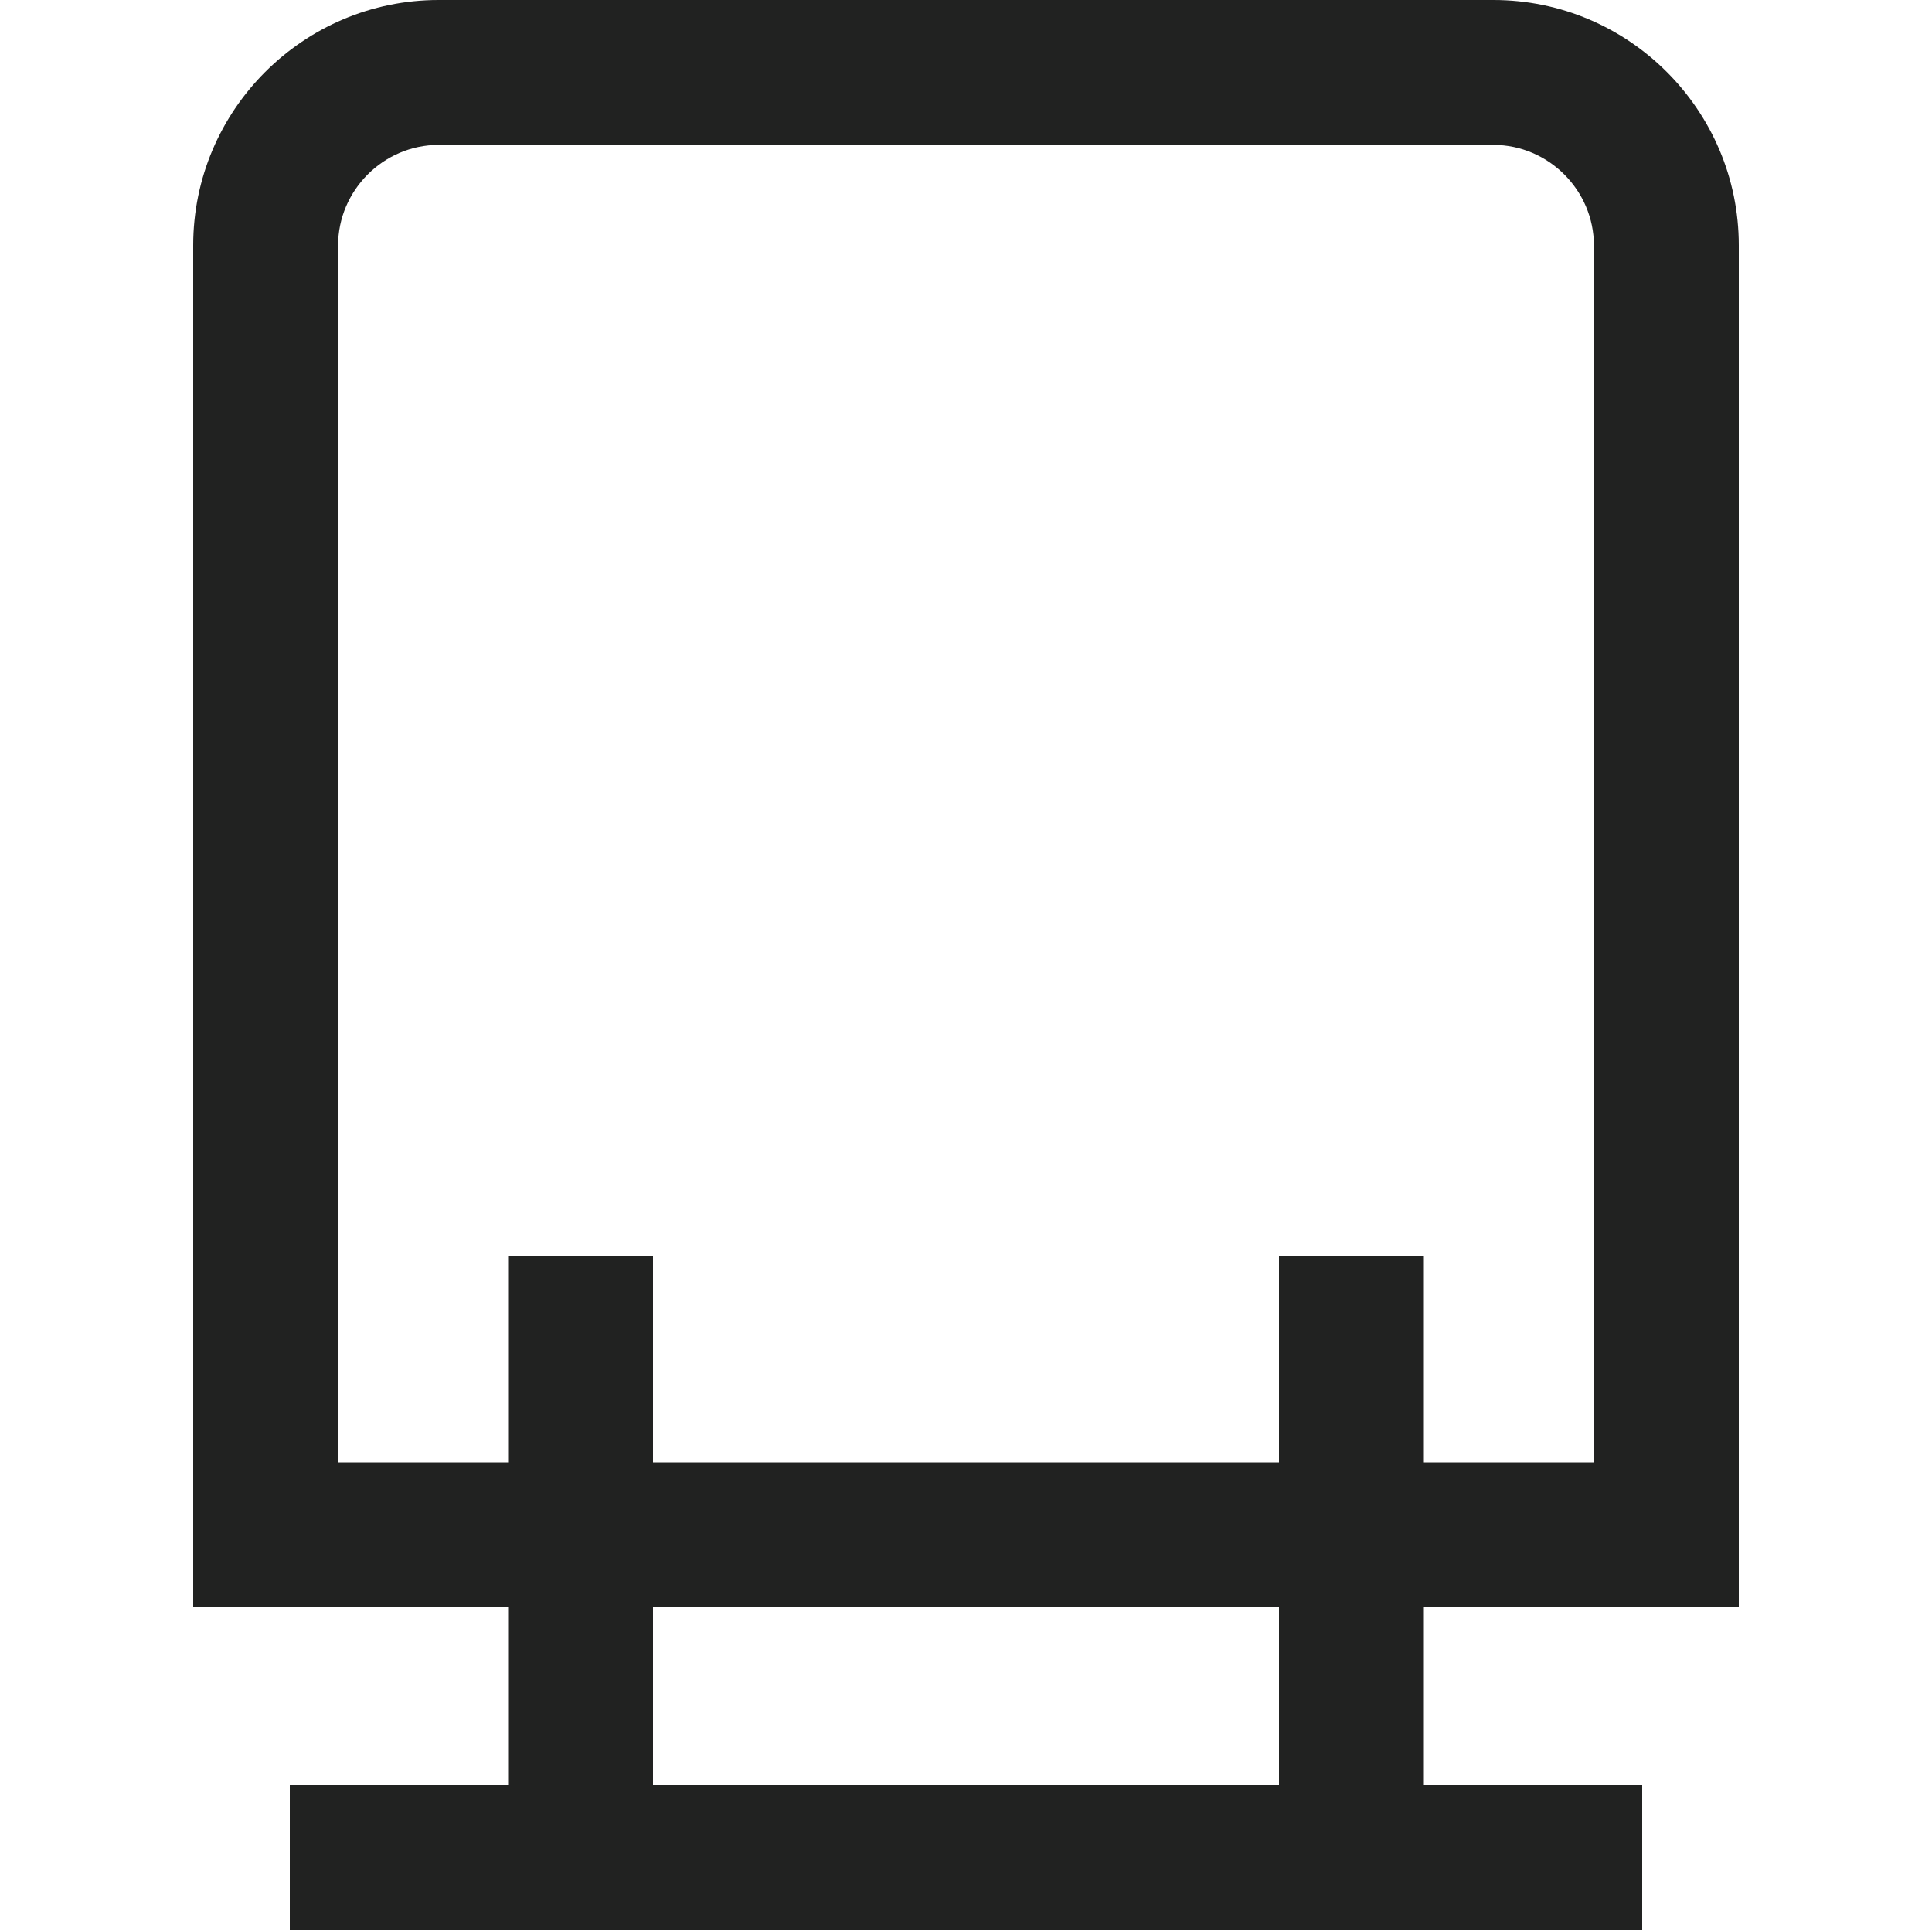
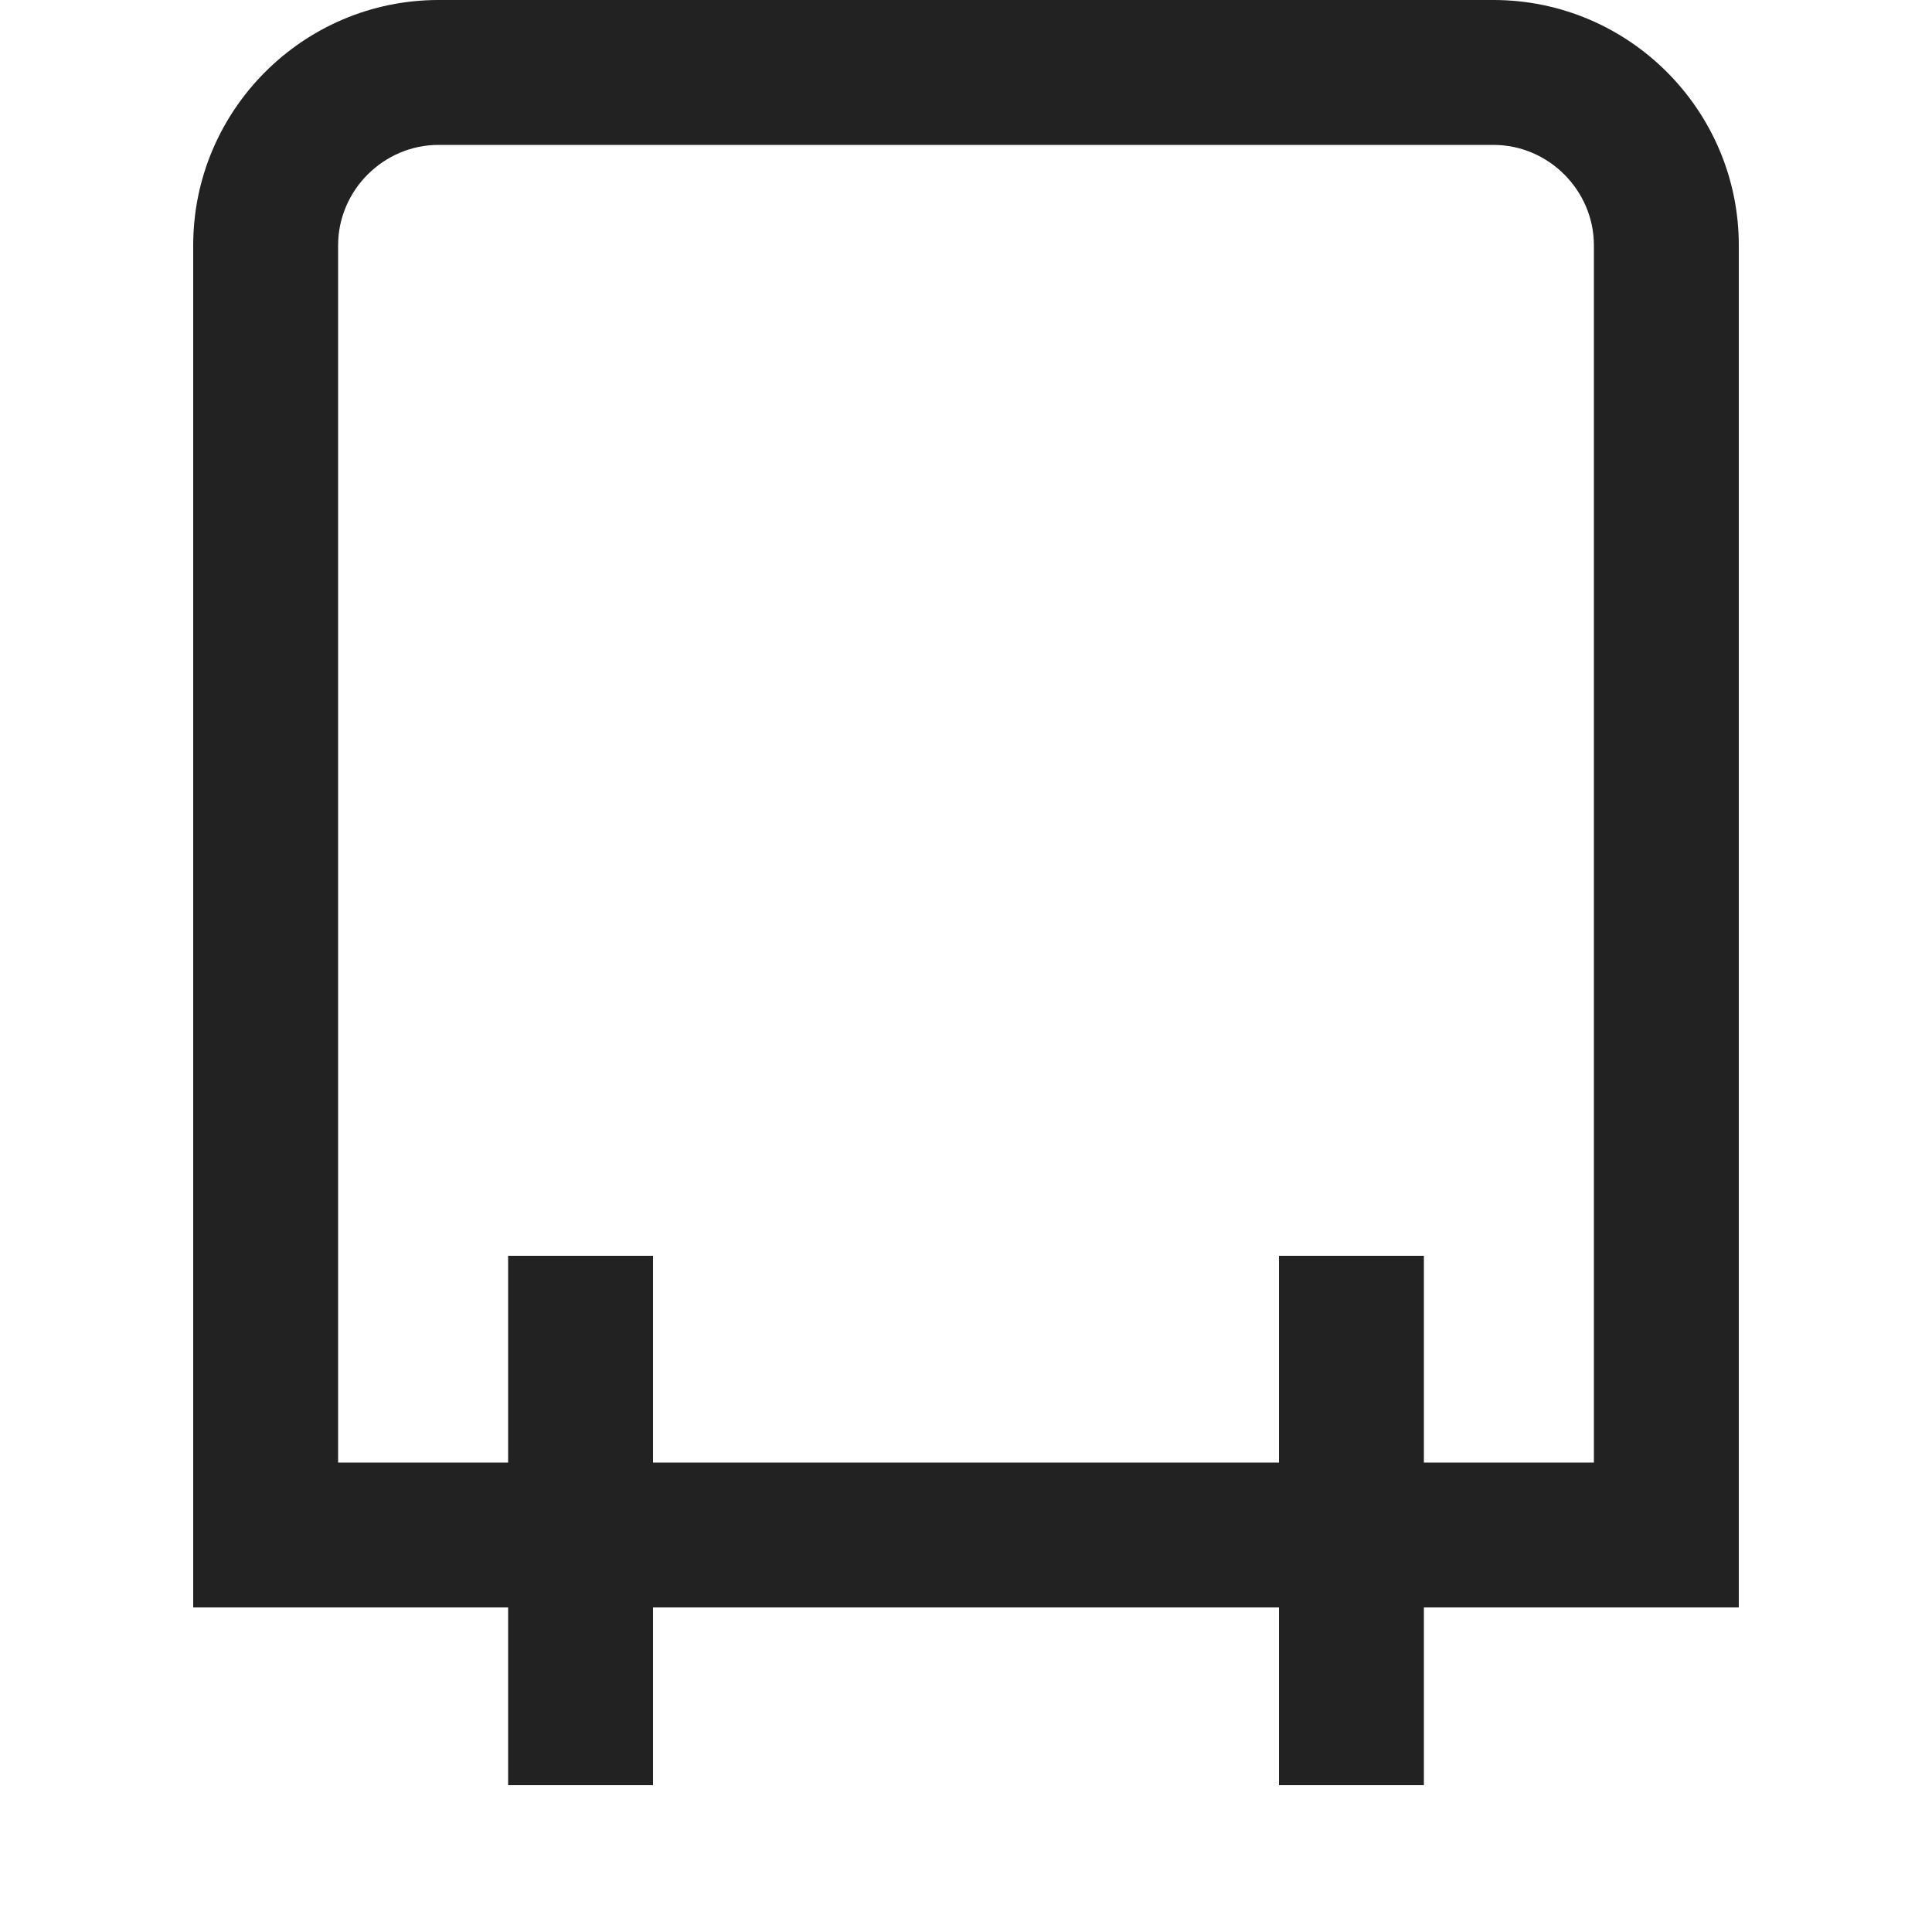
<svg xmlns="http://www.w3.org/2000/svg" width="20" height="20" viewBox="0 0 20 20" fill="none">
-   <path d="M18 16.64V2.54C18 1.14 16.86 0 15.46 0H4.54C3.14 0 2 1.14 2 2.54V16.64H5.26V18.48H3V19.98H17V18.48H14.74V16.64H18ZM3.5 15.14V2.54C3.5 1.97 3.97 1.5 4.54 1.5H15.46C16.03 1.5 16.5 1.97 16.5 2.54V15.14H14.74V13H13.24V15.14H6.76V13H5.26V15.14H3.5ZM13.24 18.48H6.76V16.64H13.24V18.48Z" fill="#212221" />
+   <path d="M18 16.64V2.54C18 1.14 16.86 0 15.46 0H4.54C3.14 0 2 1.14 2 2.54V16.64H5.26V18.48H3V19.98V18.48H14.74V16.64H18ZM3.5 15.14V2.54C3.5 1.97 3.97 1.5 4.54 1.5H15.46C16.03 1.5 16.5 1.97 16.5 2.54V15.14H14.74V13H13.24V15.14H6.76V13H5.26V15.14H3.5ZM13.24 18.48H6.76V16.64H13.24V18.48Z" fill="#212221" />
</svg>